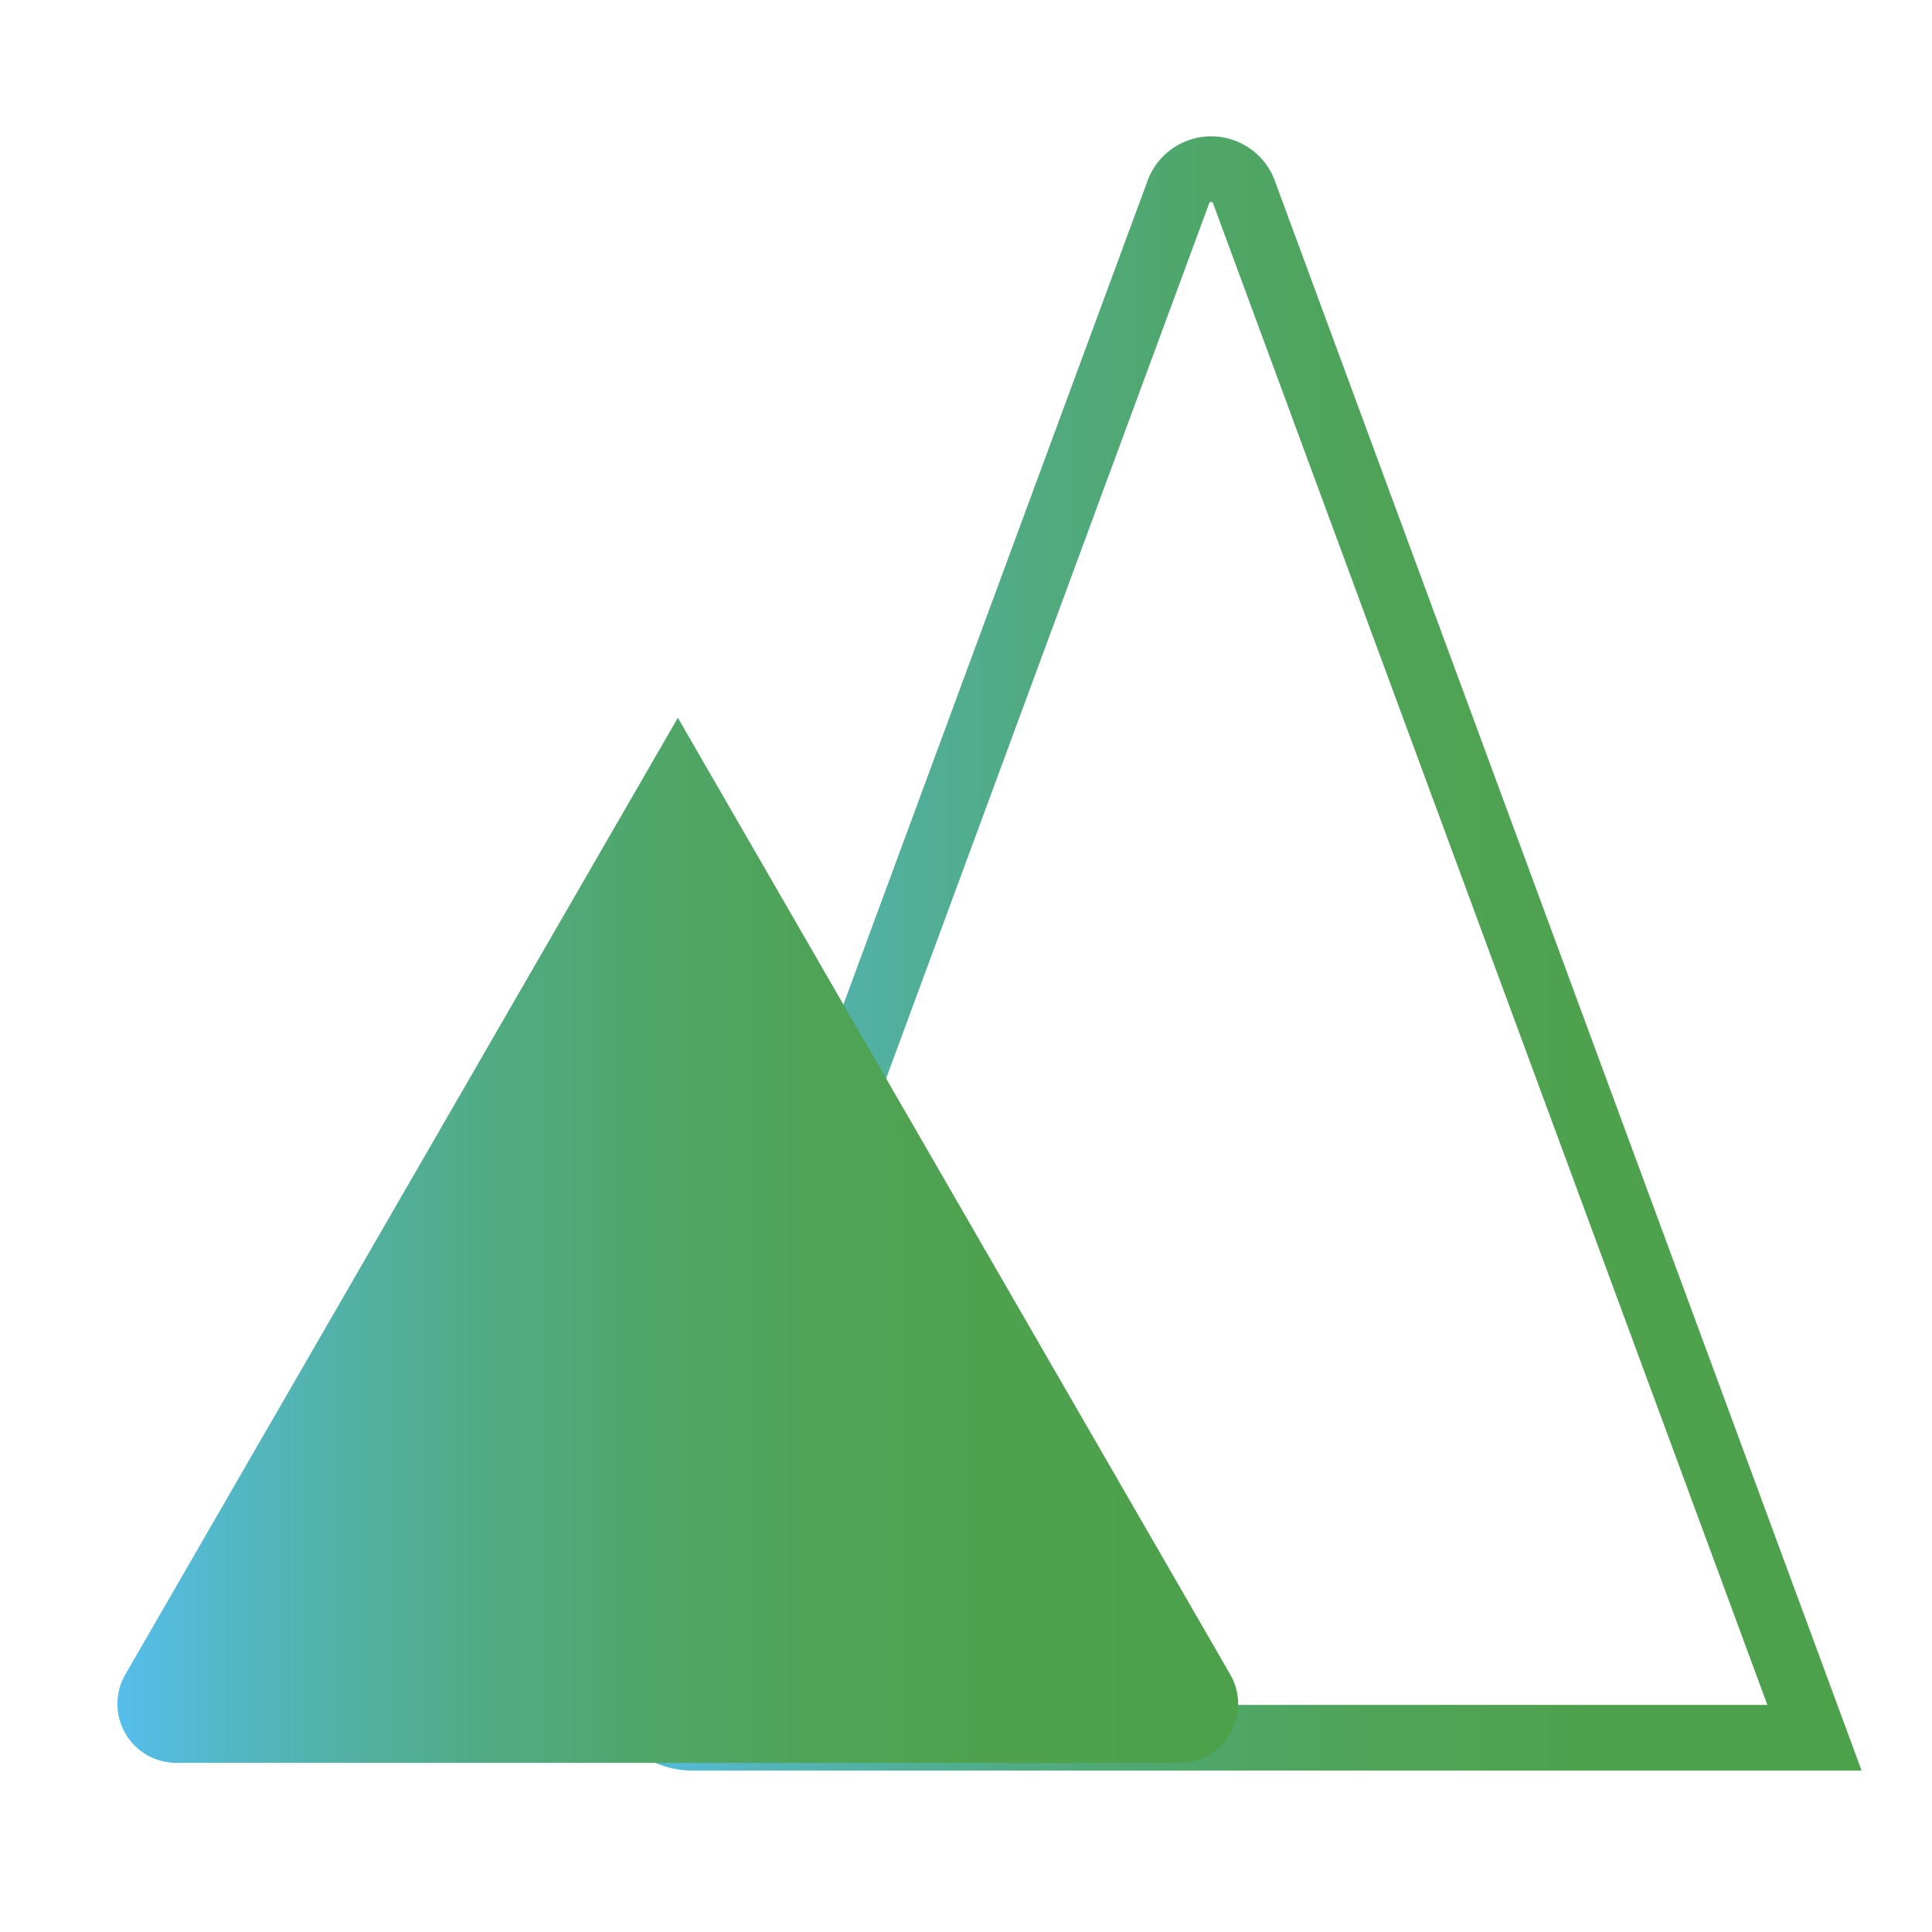
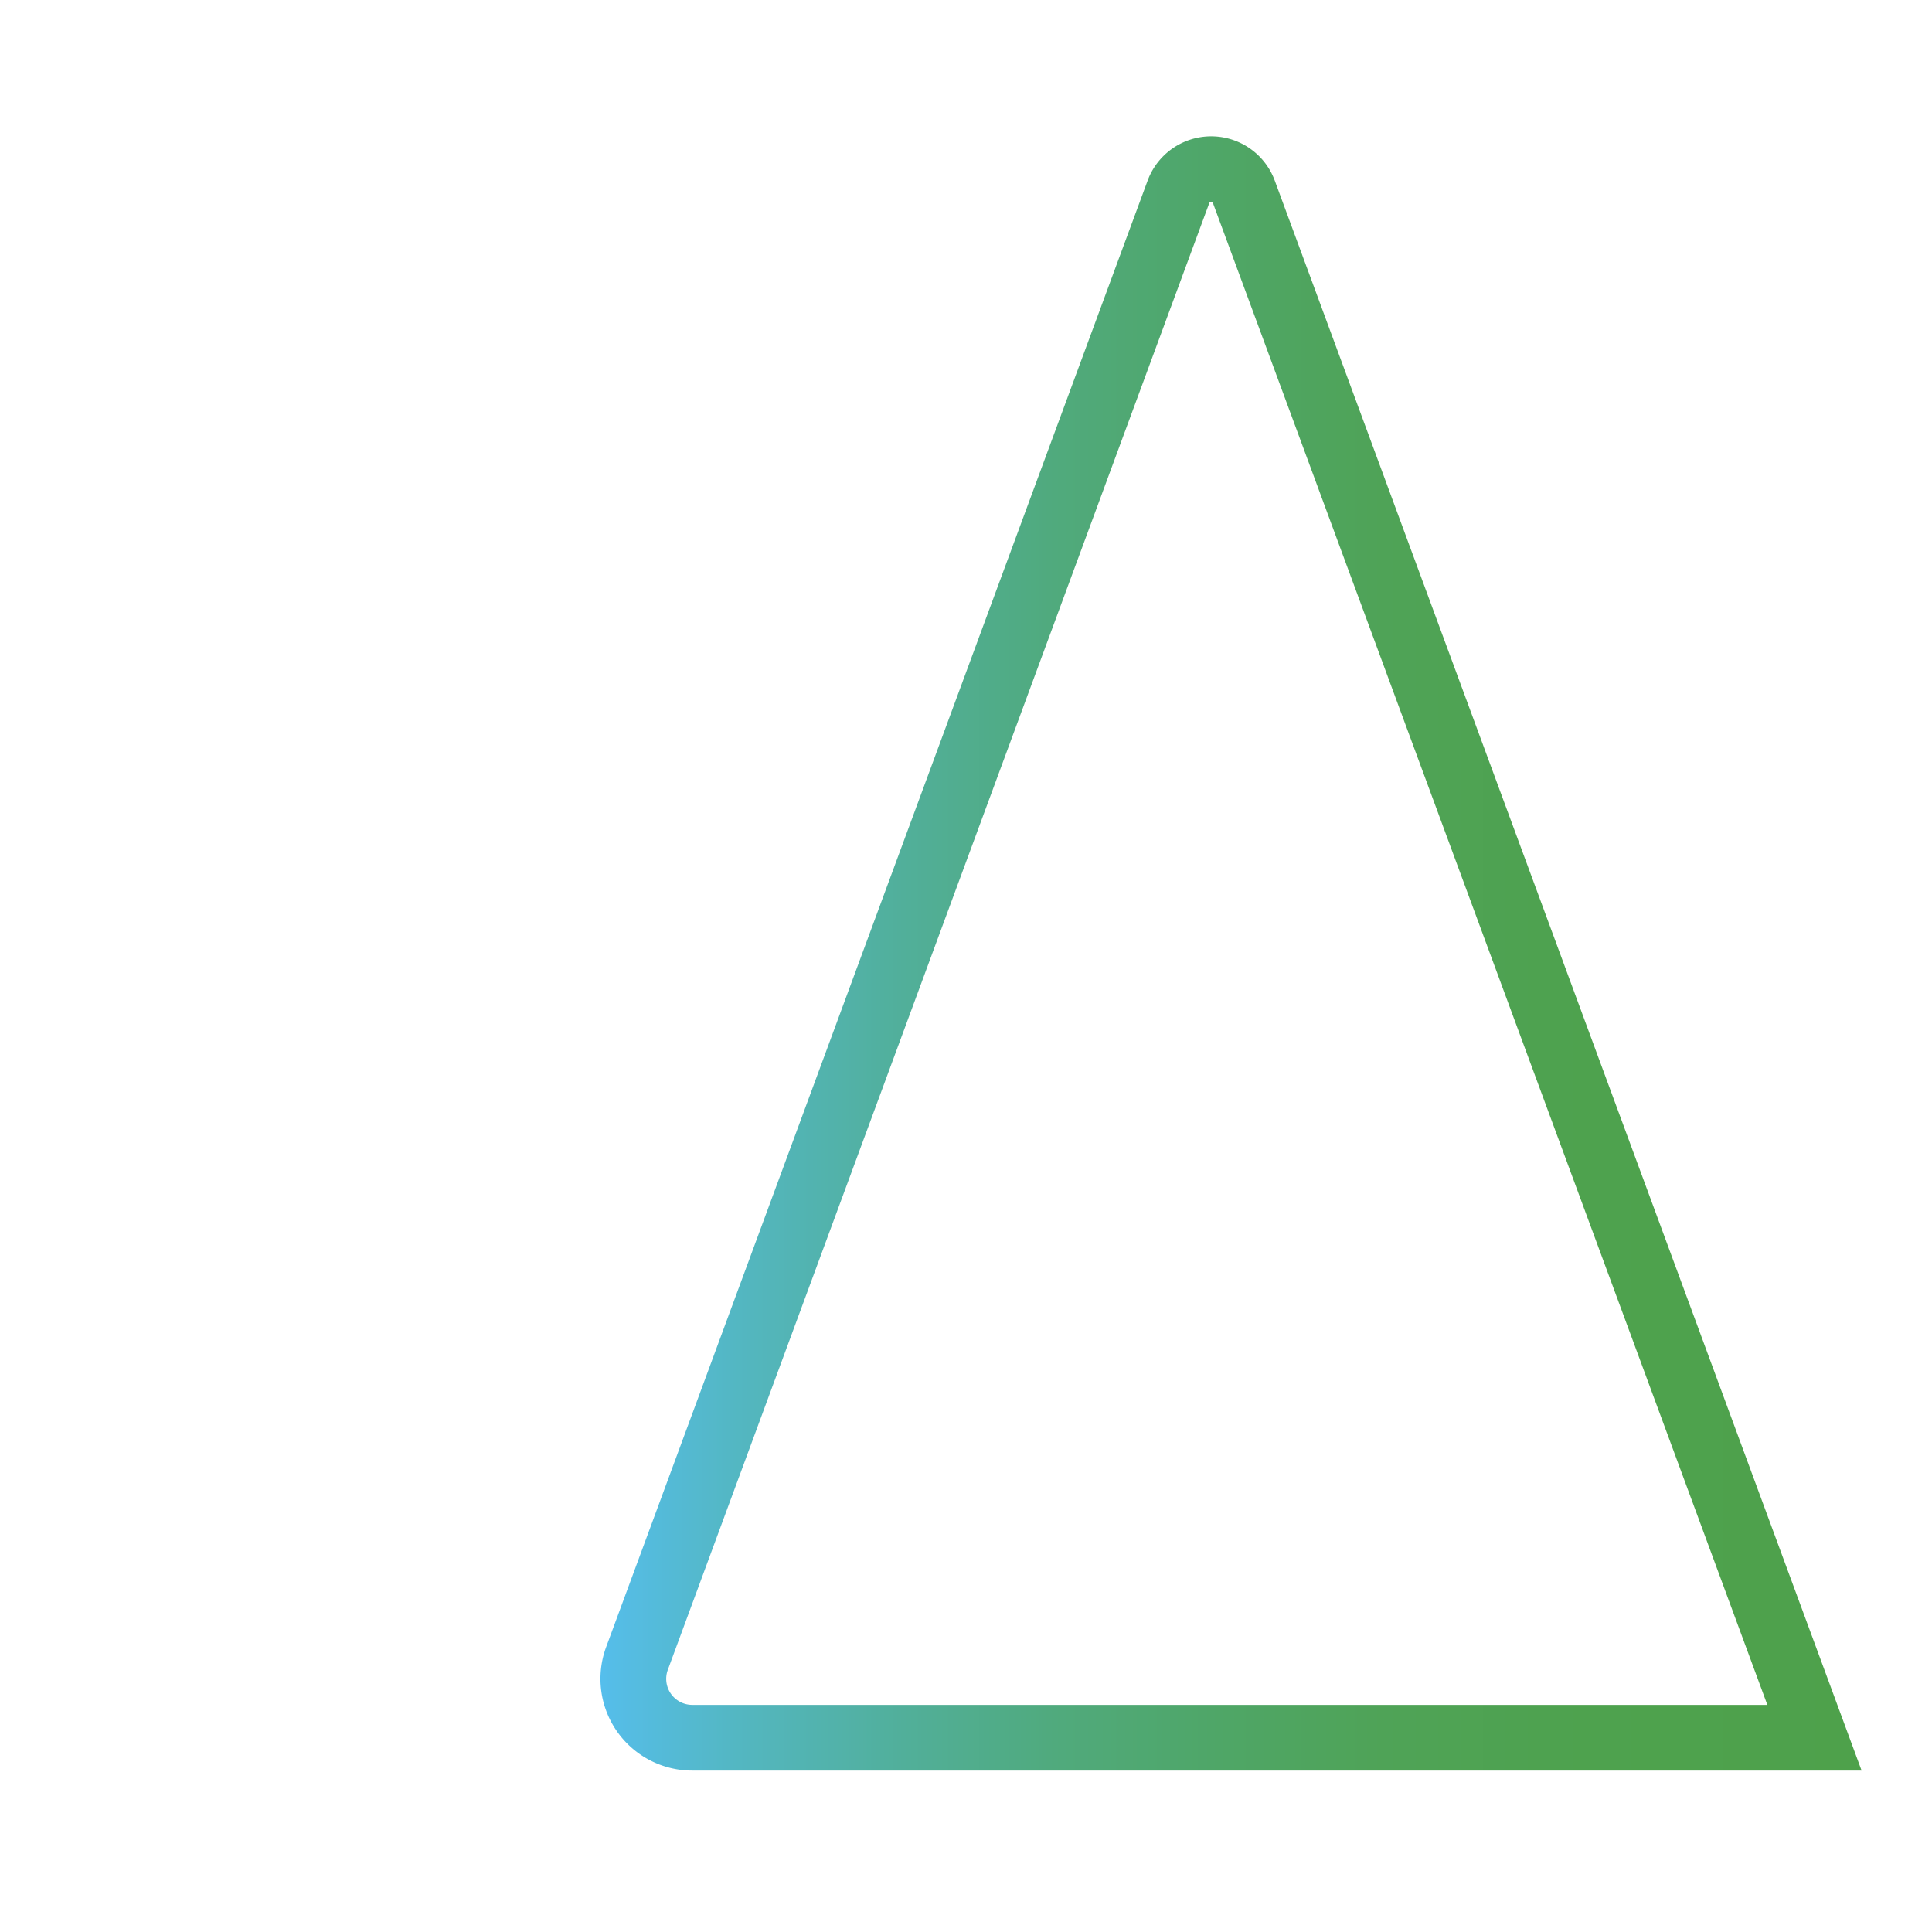
<svg xmlns="http://www.w3.org/2000/svg" xmlns:xlink="http://www.w3.org/1999/xlink" id="Livello_1" data-name="Livello 1" viewBox="0 0 500 500">
  <defs>
    <style>.cls-1{fill:url(#Sfumatura_senza_nome_16);}.cls-2{fill:url(#Sfumatura_senza_nome_16-2);}</style>
    <linearGradient id="Sfumatura_senza_nome_16" x1="155.41" y1="246.75" x2="481.78" y2="246.75" gradientUnits="userSpaceOnUse">
      <stop offset="0" stop-color="#55beed" />
      <stop offset="0.01" stop-color="#55bde7" />
      <stop offset="0.12" stop-color="#53b6be" />
      <stop offset="0.24" stop-color="#51af9a" />
      <stop offset="0.36" stop-color="#50aa7d" />
      <stop offset="0.49" stop-color="#4fa667" />
      <stop offset="0.62" stop-color="#4fa357" />
      <stop offset="0.78" stop-color="#4ea24e" />
      <stop offset="1" stop-color="#4ea14b" />
    </linearGradient>
    <linearGradient id="Sfumatura_senza_nome_16-2" x1="30.42" y1="320.99" x2="320.45" y2="320.99" xlink:href="#Sfumatura_senza_nome_16" />
  </defs>
  <title>Icone filtri</title>
  <path class="cls-1" d="M481.78,458.22H179.15a23.74,23.74,0,0,1-22.27-32L297,46.75h0a17.54,17.54,0,0,1,32.91,0ZM313.43,52.28c-.37,0-.43.14-.5.35L172.83,432.15a6.74,6.74,0,0,0,6.32,9.07H457.39L313.94,52.63C313.86,52.42,313.81,52.28,313.43,52.28Z" />
-   <path class="cls-2" d="M175.43,185.76l-143,247.6a15.24,15.24,0,0,0,13.2,22.86H305.19a15.24,15.24,0,0,0,13.2-22.86Z" />
</svg>